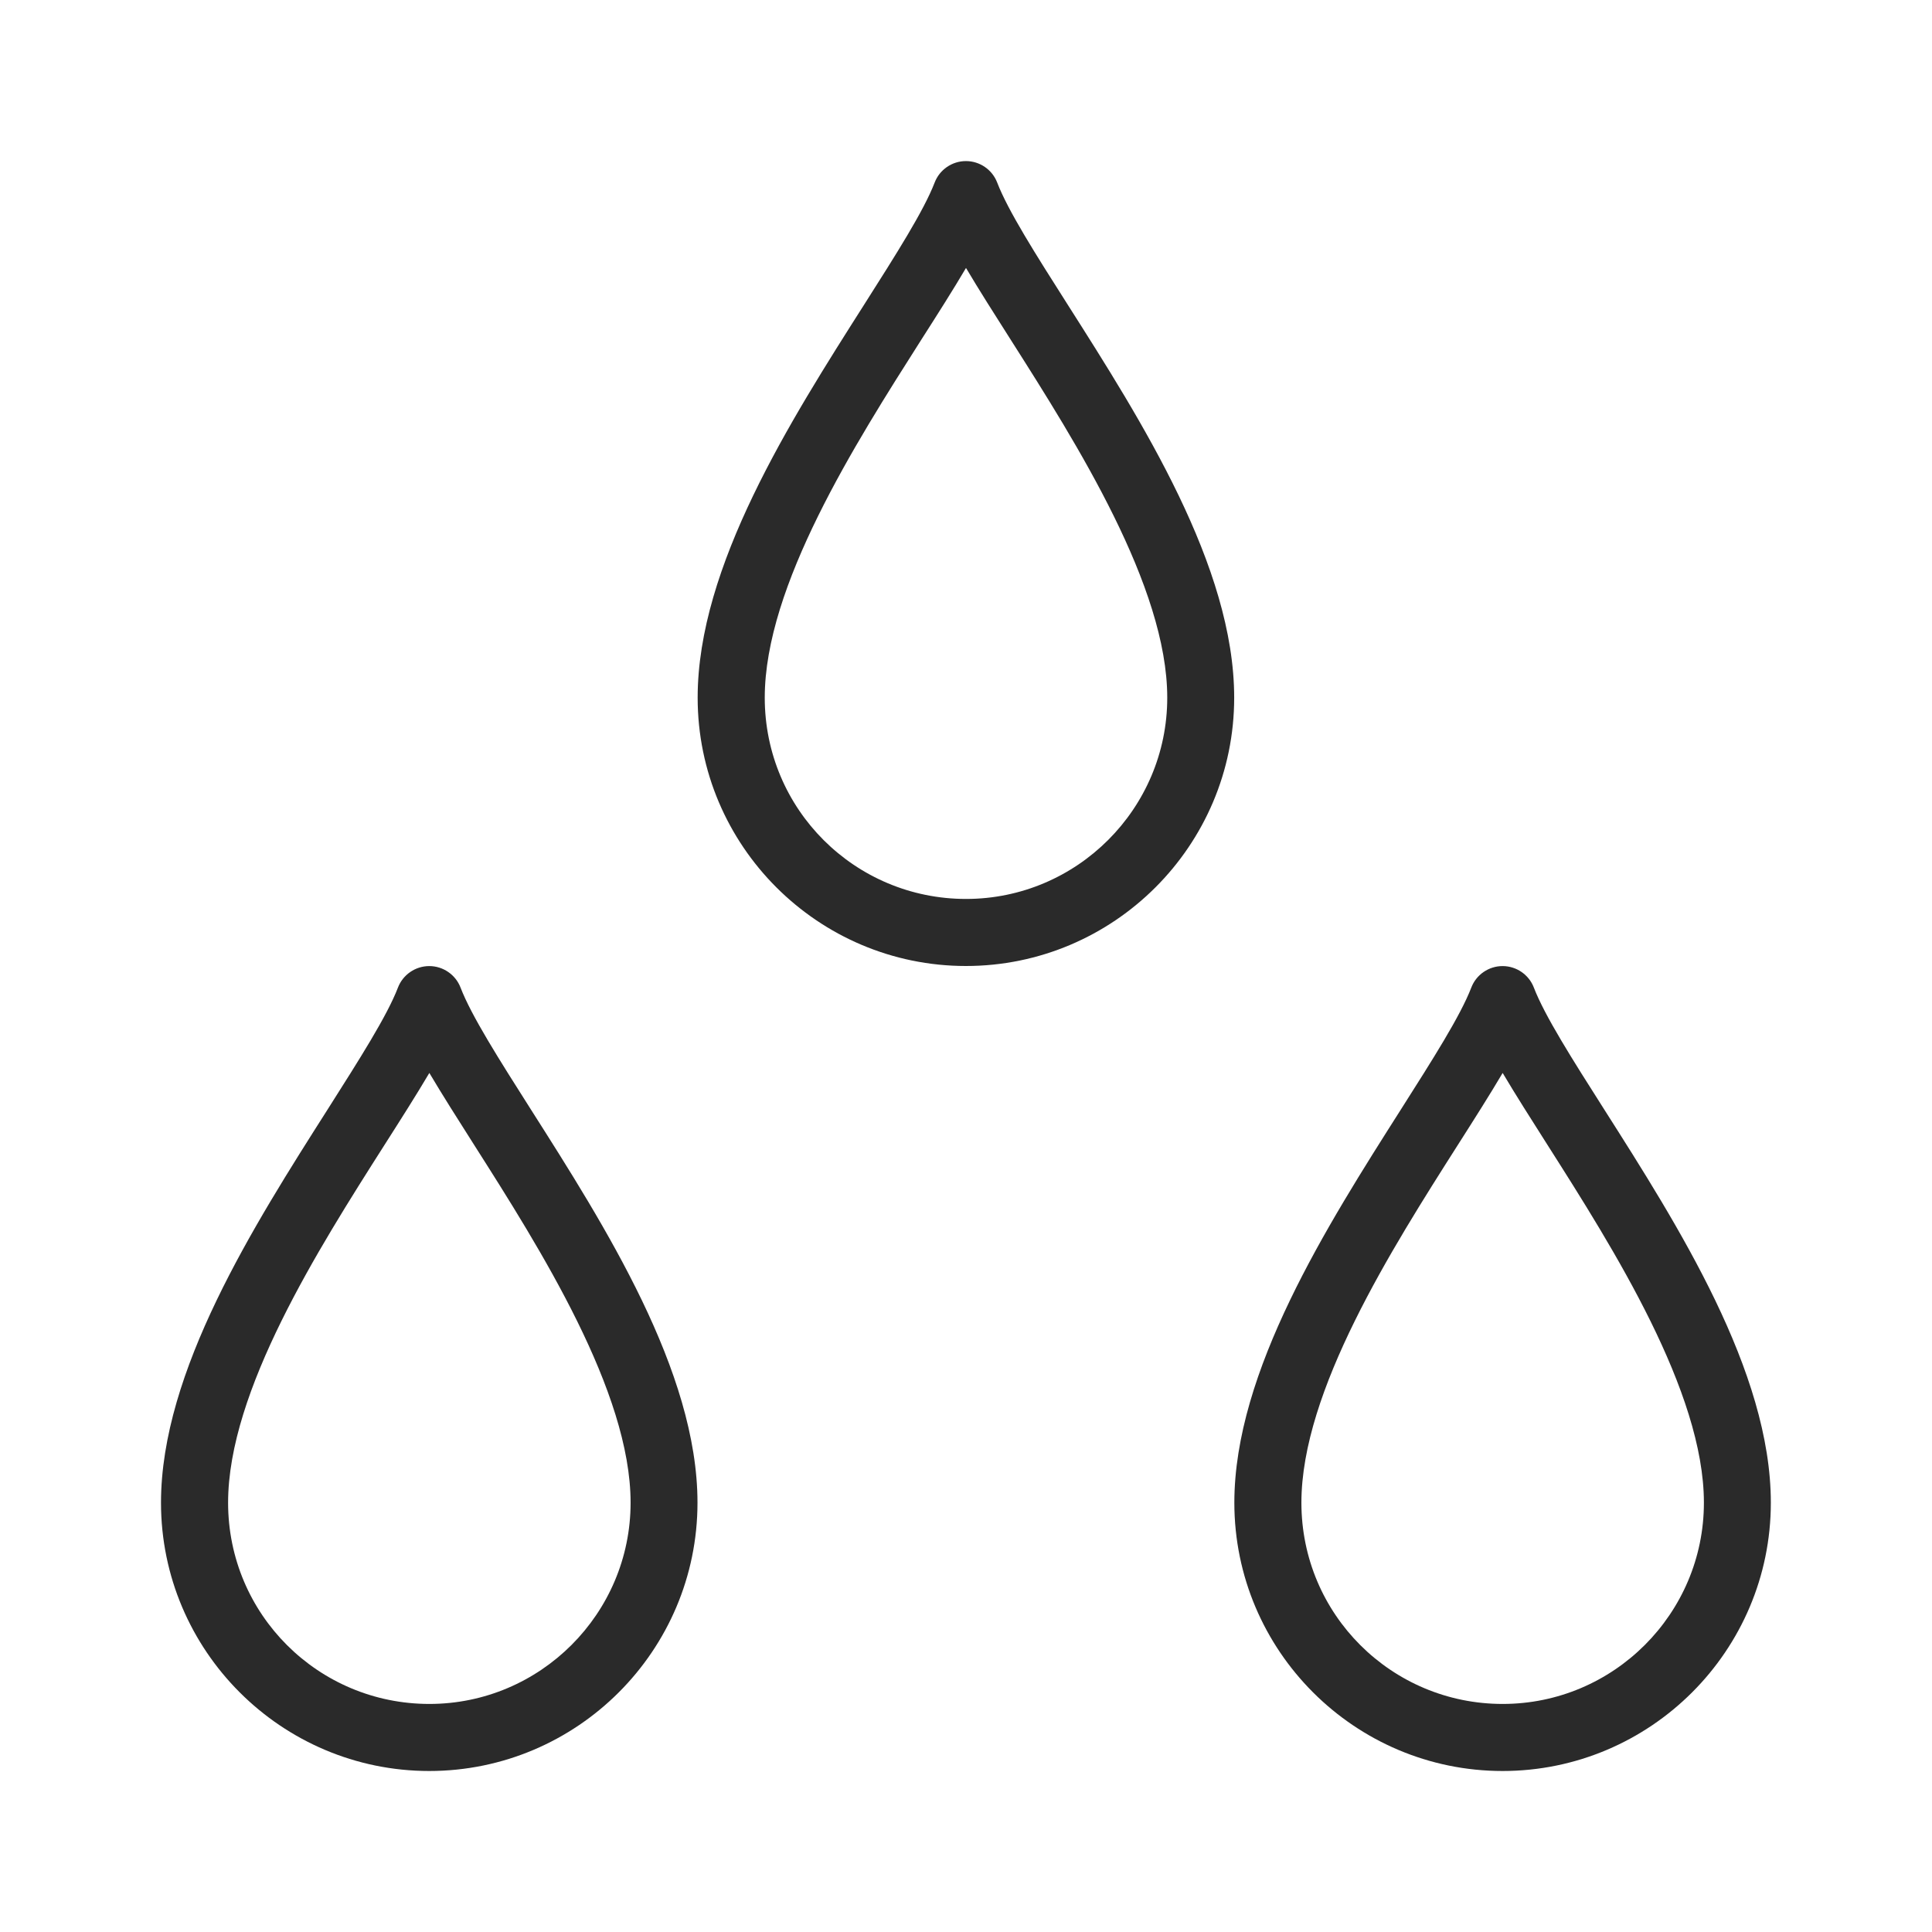
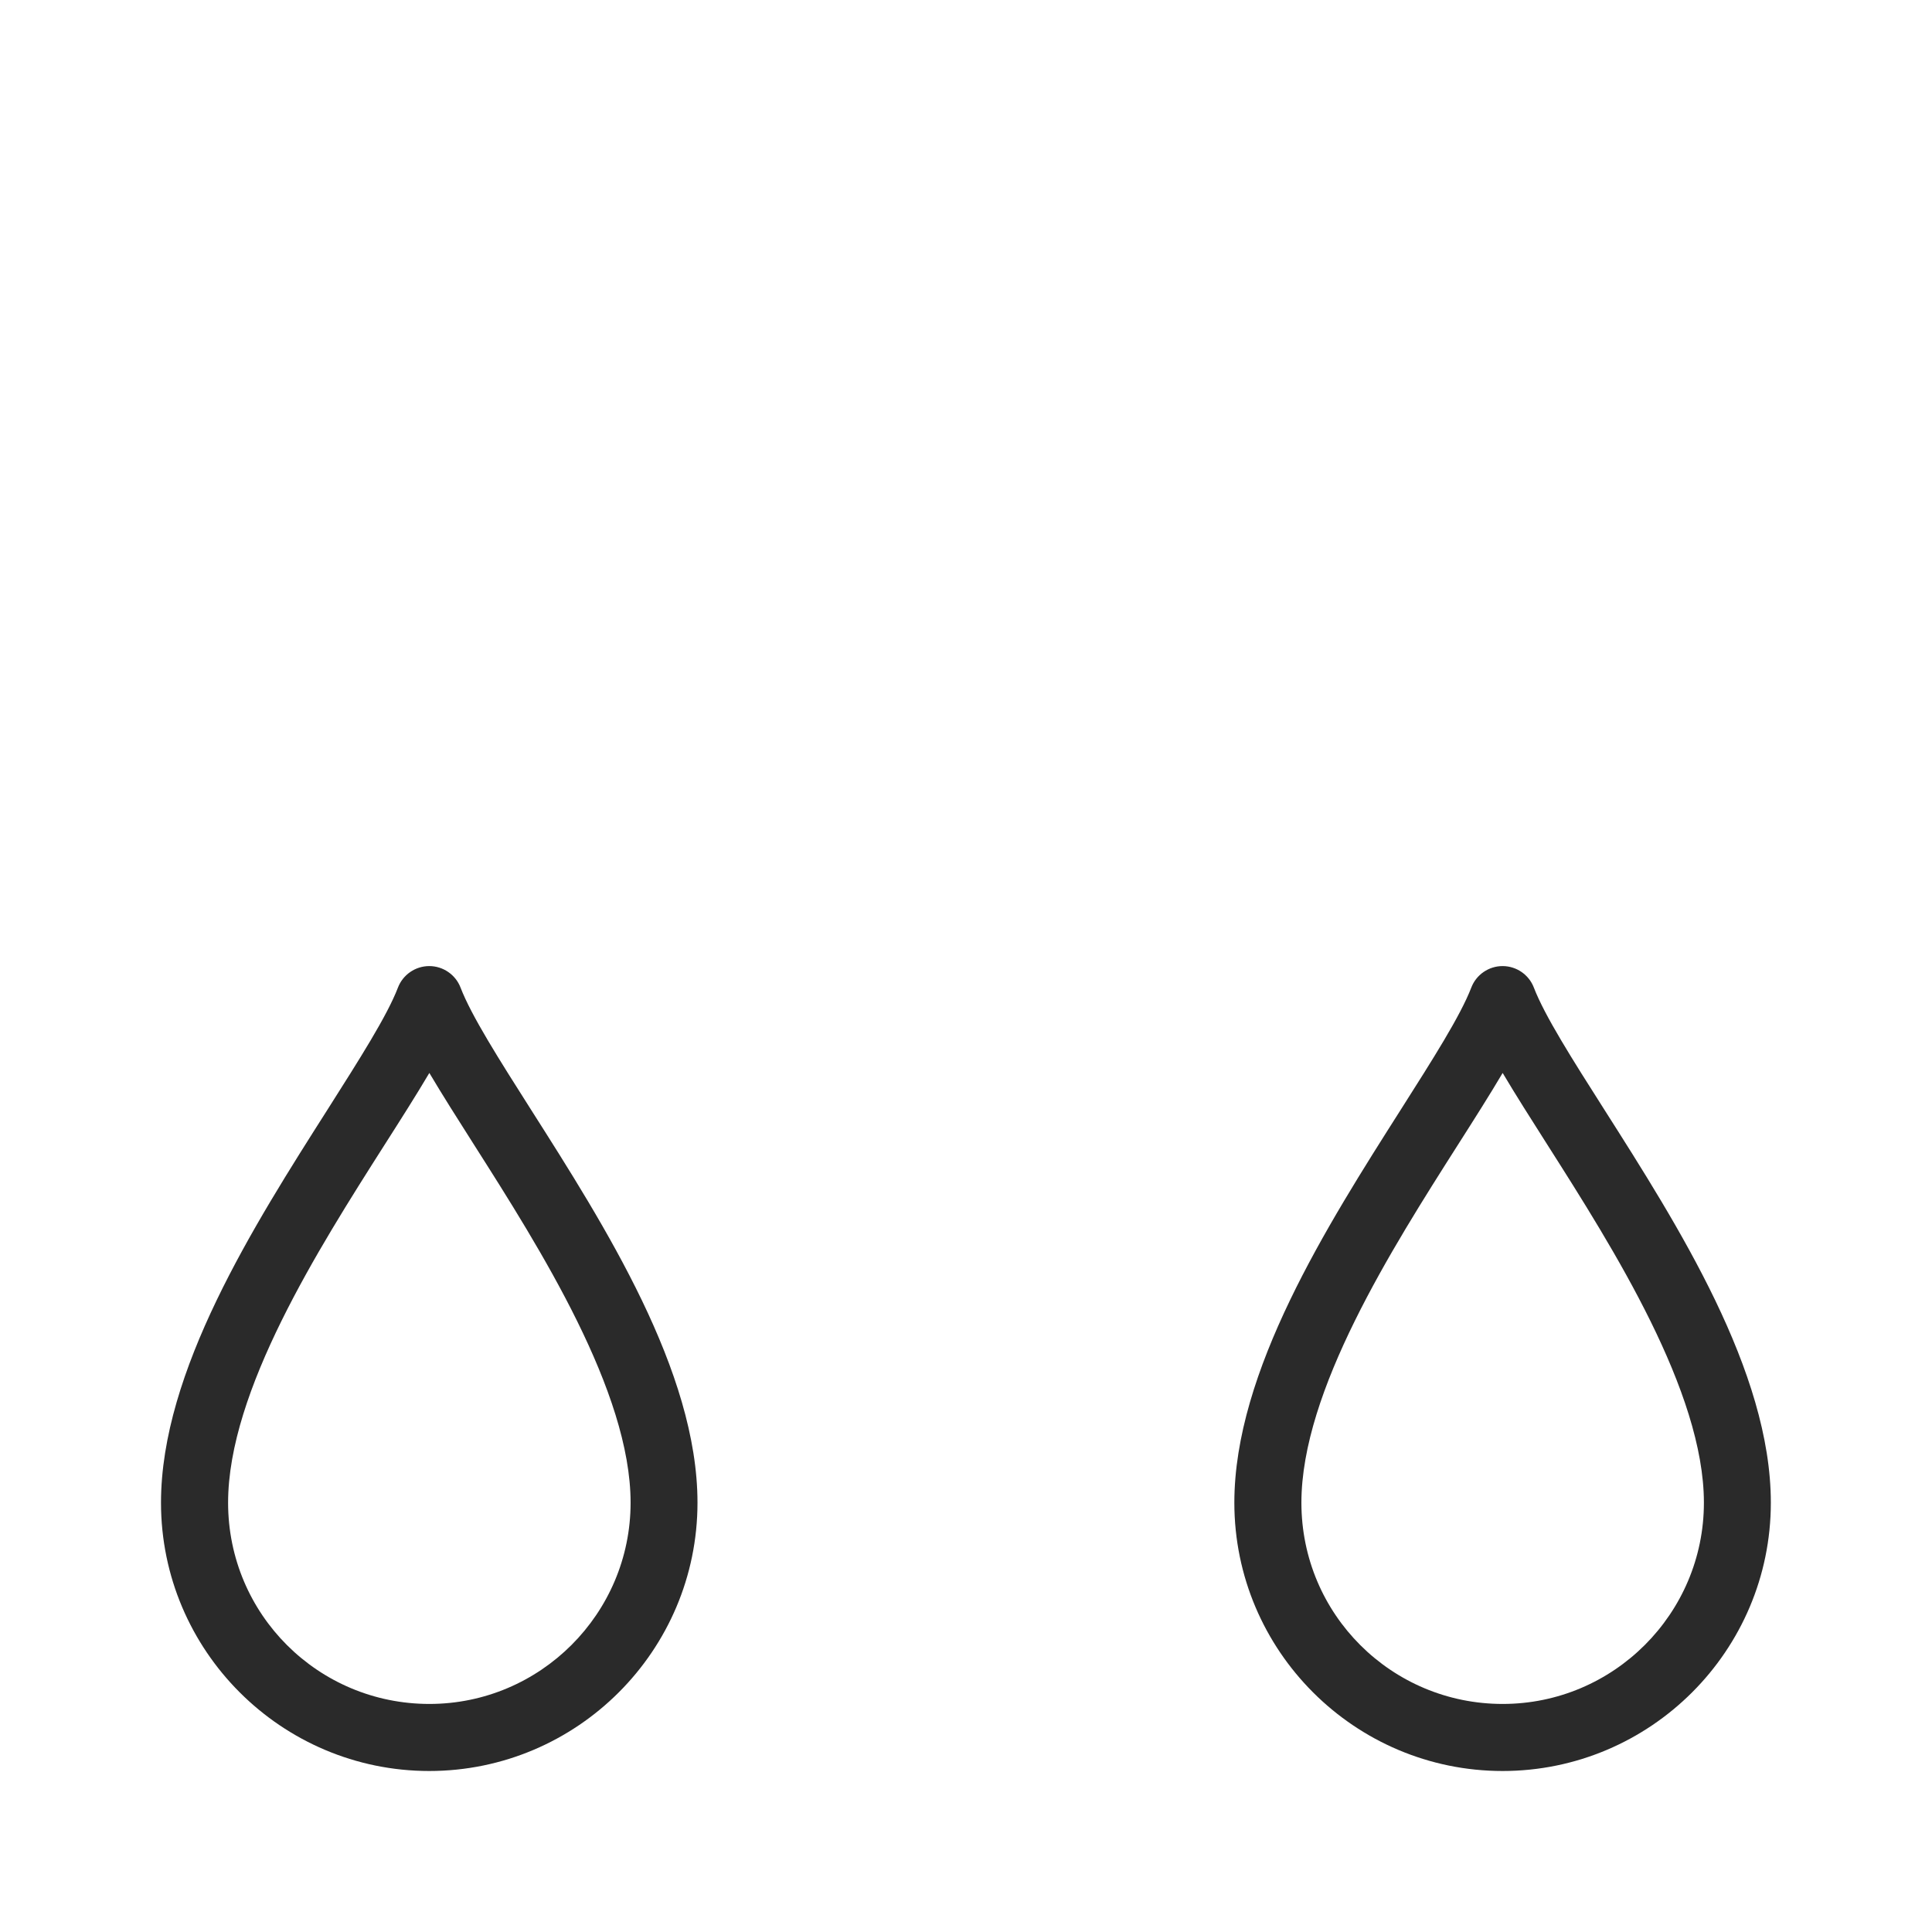
<svg xmlns="http://www.w3.org/2000/svg" width="48" height="48" viewBox="0 0 48 48" fill="none">
  <g clip-path="url(#clip0_395_6662)">
-     <path d="M24 24C20.325 24 17.333 21.011 17.333 17.334C17.333 14.071 19.631 10.459 21.477 7.557C22.267 6.313 22.95 5.24 23.221 4.536C23.344 4.215 23.654 4.002 23.998 4.002C24.342 4.002 24.652 4.215 24.775 4.536C25.046 5.24 25.729 6.315 26.519 7.557C28.365 10.459 30.663 14.071 30.663 17.334C30.663 21.011 27.671 24 23.996 24H24ZM24 6.657C23.677 7.205 23.294 7.807 22.883 8.45C21.244 11.027 19 14.557 19 17.334C19 20.111 21.244 22.334 24 22.334C26.756 22.334 29 20.09 29 17.334C29 14.577 26.756 11.027 25.117 8.45C24.706 7.805 24.323 7.202 24 6.657Z" fill="#2A2A2A" />
    <path d="M37.333 44C33.658 44 30.667 41.011 30.667 37.334C30.667 34.071 32.965 30.459 34.81 27.557C35.6 26.313 36.283 25.24 36.554 24.536C36.677 24.215 36.987 24.002 37.331 24.002C37.675 24.002 37.985 24.215 38.108 24.536C38.379 25.24 39.062 26.315 39.852 27.557C41.698 30.459 43.996 34.071 43.996 37.334C43.996 41.011 41.004 44 37.329 44H37.333ZM37.333 26.657C37.01 27.204 36.627 27.807 36.217 28.45C34.577 31.027 32.333 34.557 32.333 37.334C32.333 40.111 34.577 42.334 37.333 42.334C40.09 42.334 42.333 40.09 42.333 37.334C42.333 34.577 40.09 31.027 38.45 28.45C38.04 27.805 37.656 27.202 37.333 26.657Z" fill="#2A2A2A" />
    <path d="M10.667 44C6.992 44 4 41.011 4 37.334C4 34.071 6.298 30.459 8.144 27.557C8.933 26.313 9.617 25.24 9.887 24.536C10.01 24.215 10.321 24.002 10.665 24.002C11.008 24.002 11.319 24.215 11.442 24.536C11.713 25.24 12.396 26.315 13.185 27.557C15.031 30.459 17.329 34.071 17.329 37.334C17.329 41.011 14.338 44 10.662 44H10.667ZM10.667 26.657C10.344 27.204 9.96 27.807 9.55 28.45C7.91 31.027 5.667 34.557 5.667 37.334C5.667 40.111 7.91 42.334 10.667 42.334C13.423 42.334 15.667 40.09 15.667 37.334C15.667 34.577 13.423 31.027 11.783 28.45C11.373 27.805 10.99 27.202 10.667 26.657Z" fill="#2A2A2A" />
  </g>
  <defs>
    <clipPath id="clip0_395_6662">
      <rect width="40" height="40" fill="white" transform="translate(4 4)" />
    </clipPath>
  </defs>
</svg>